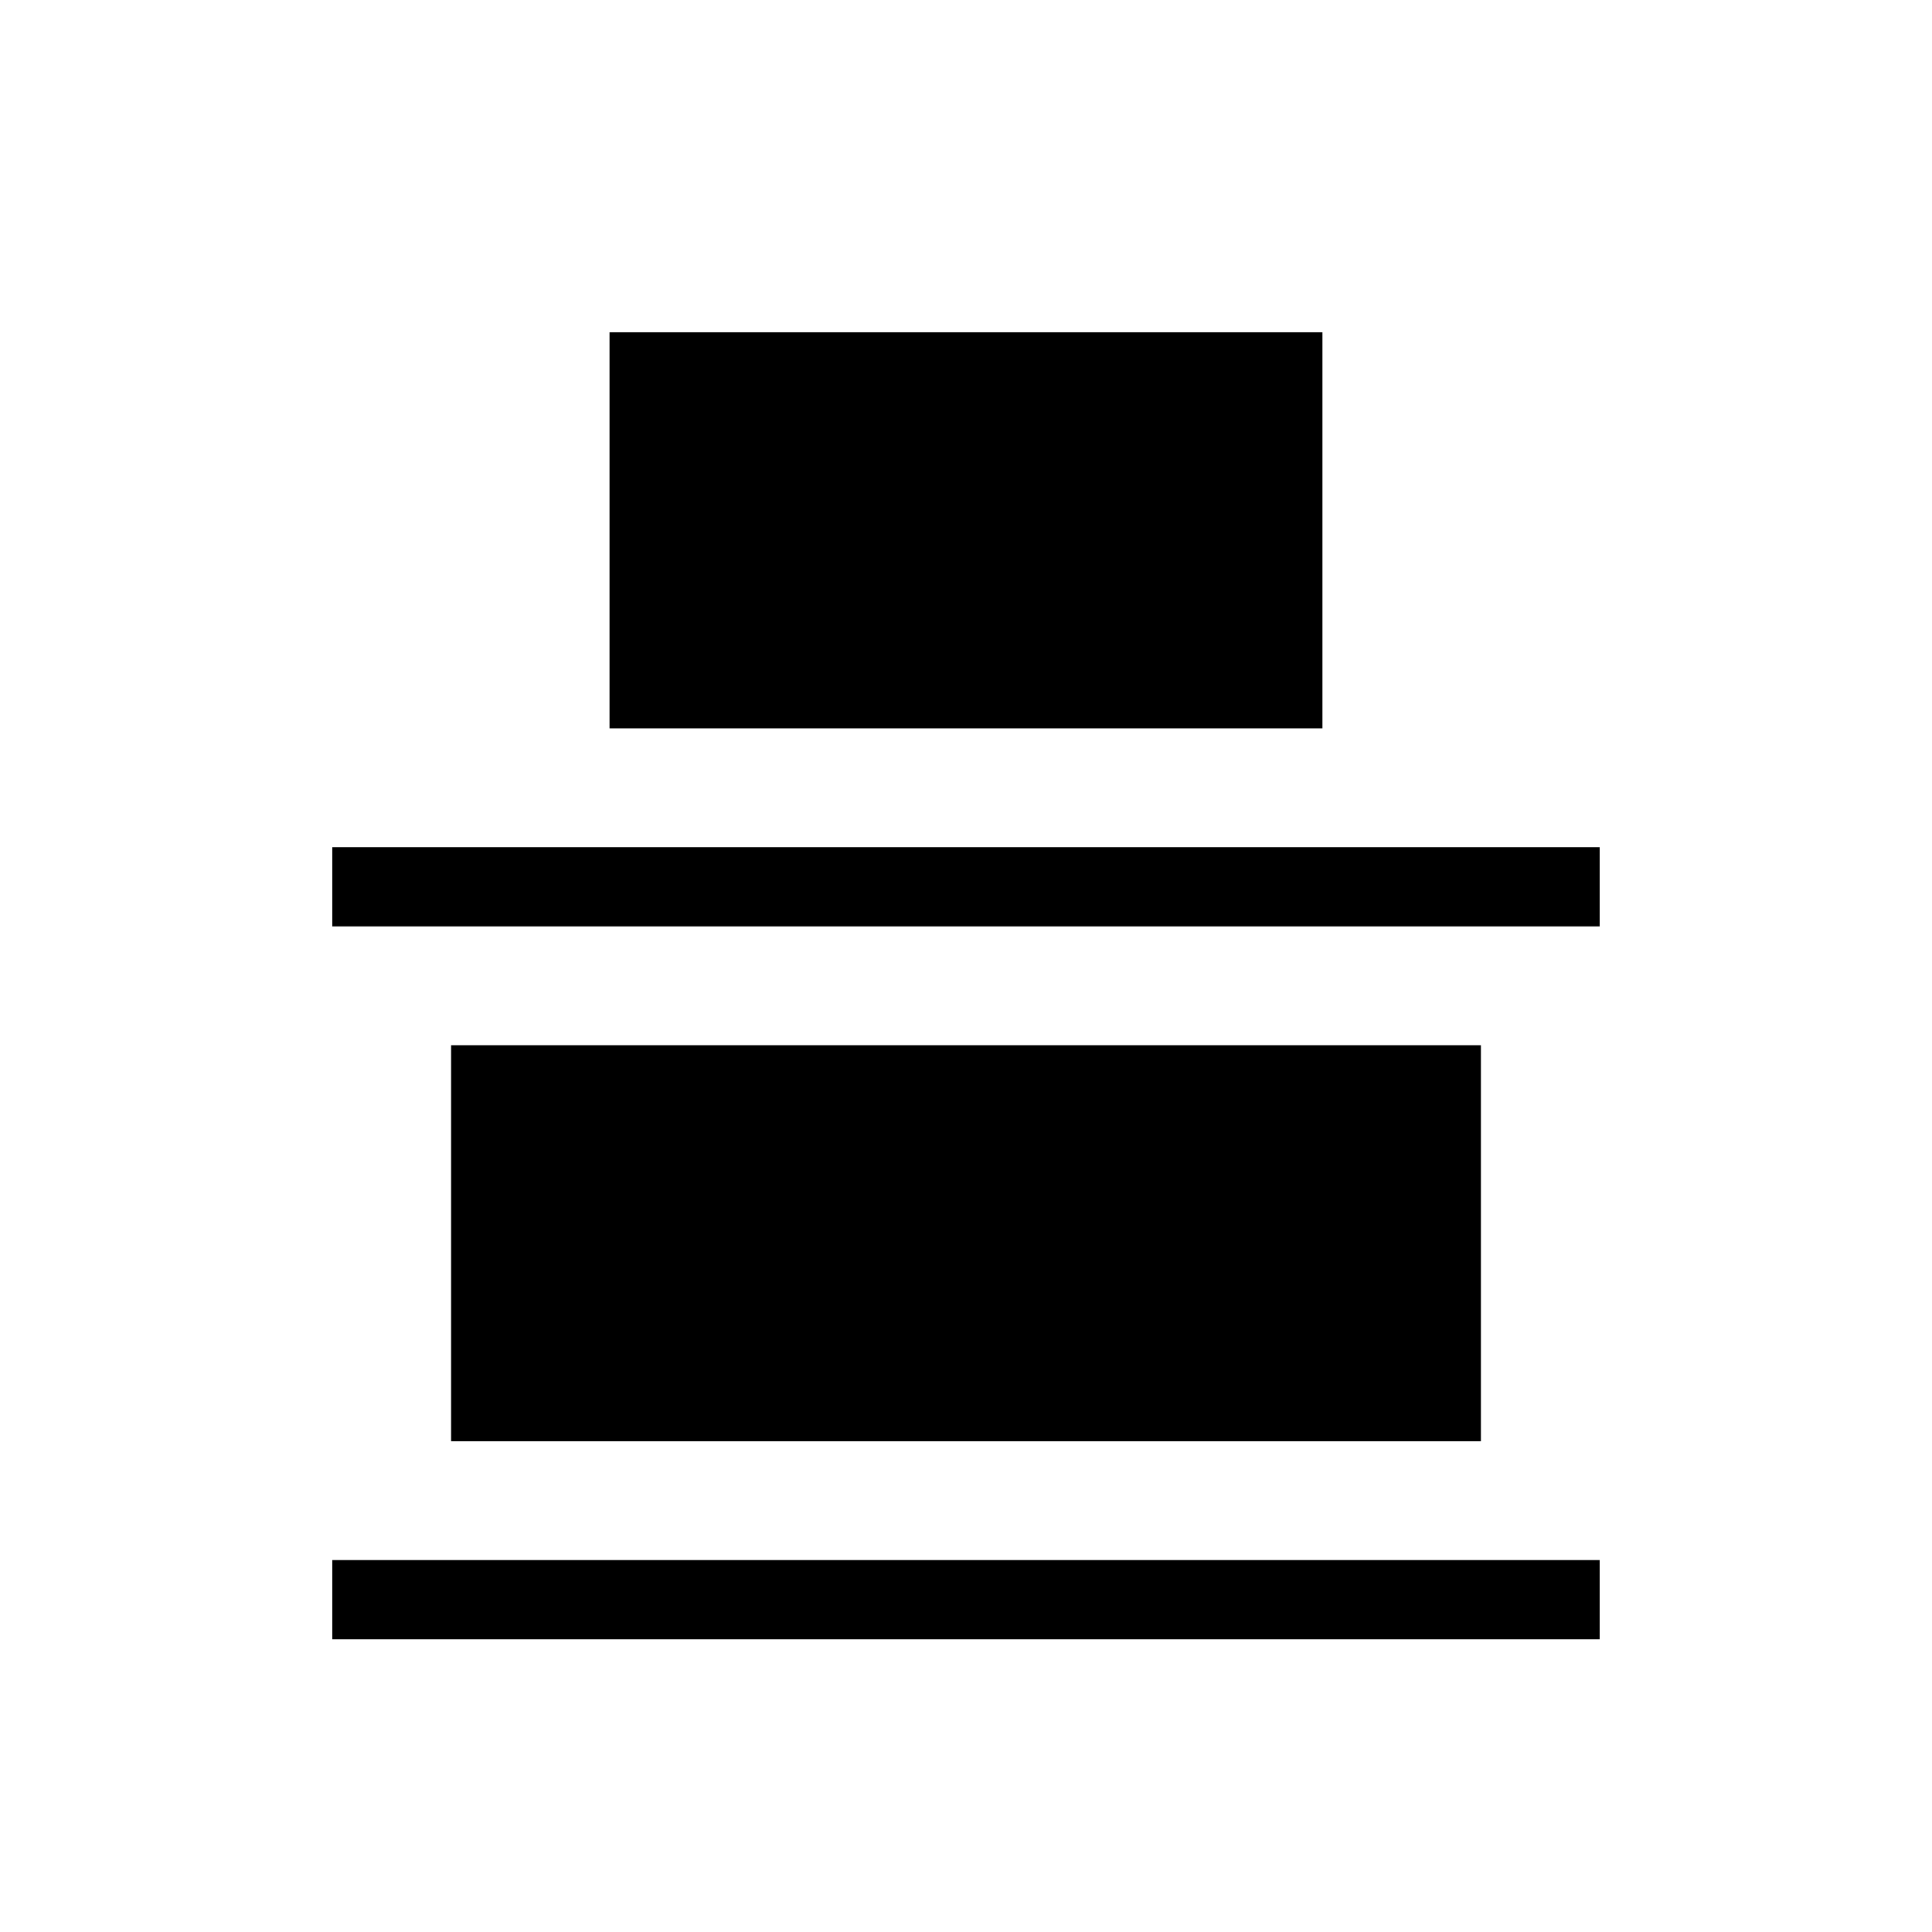
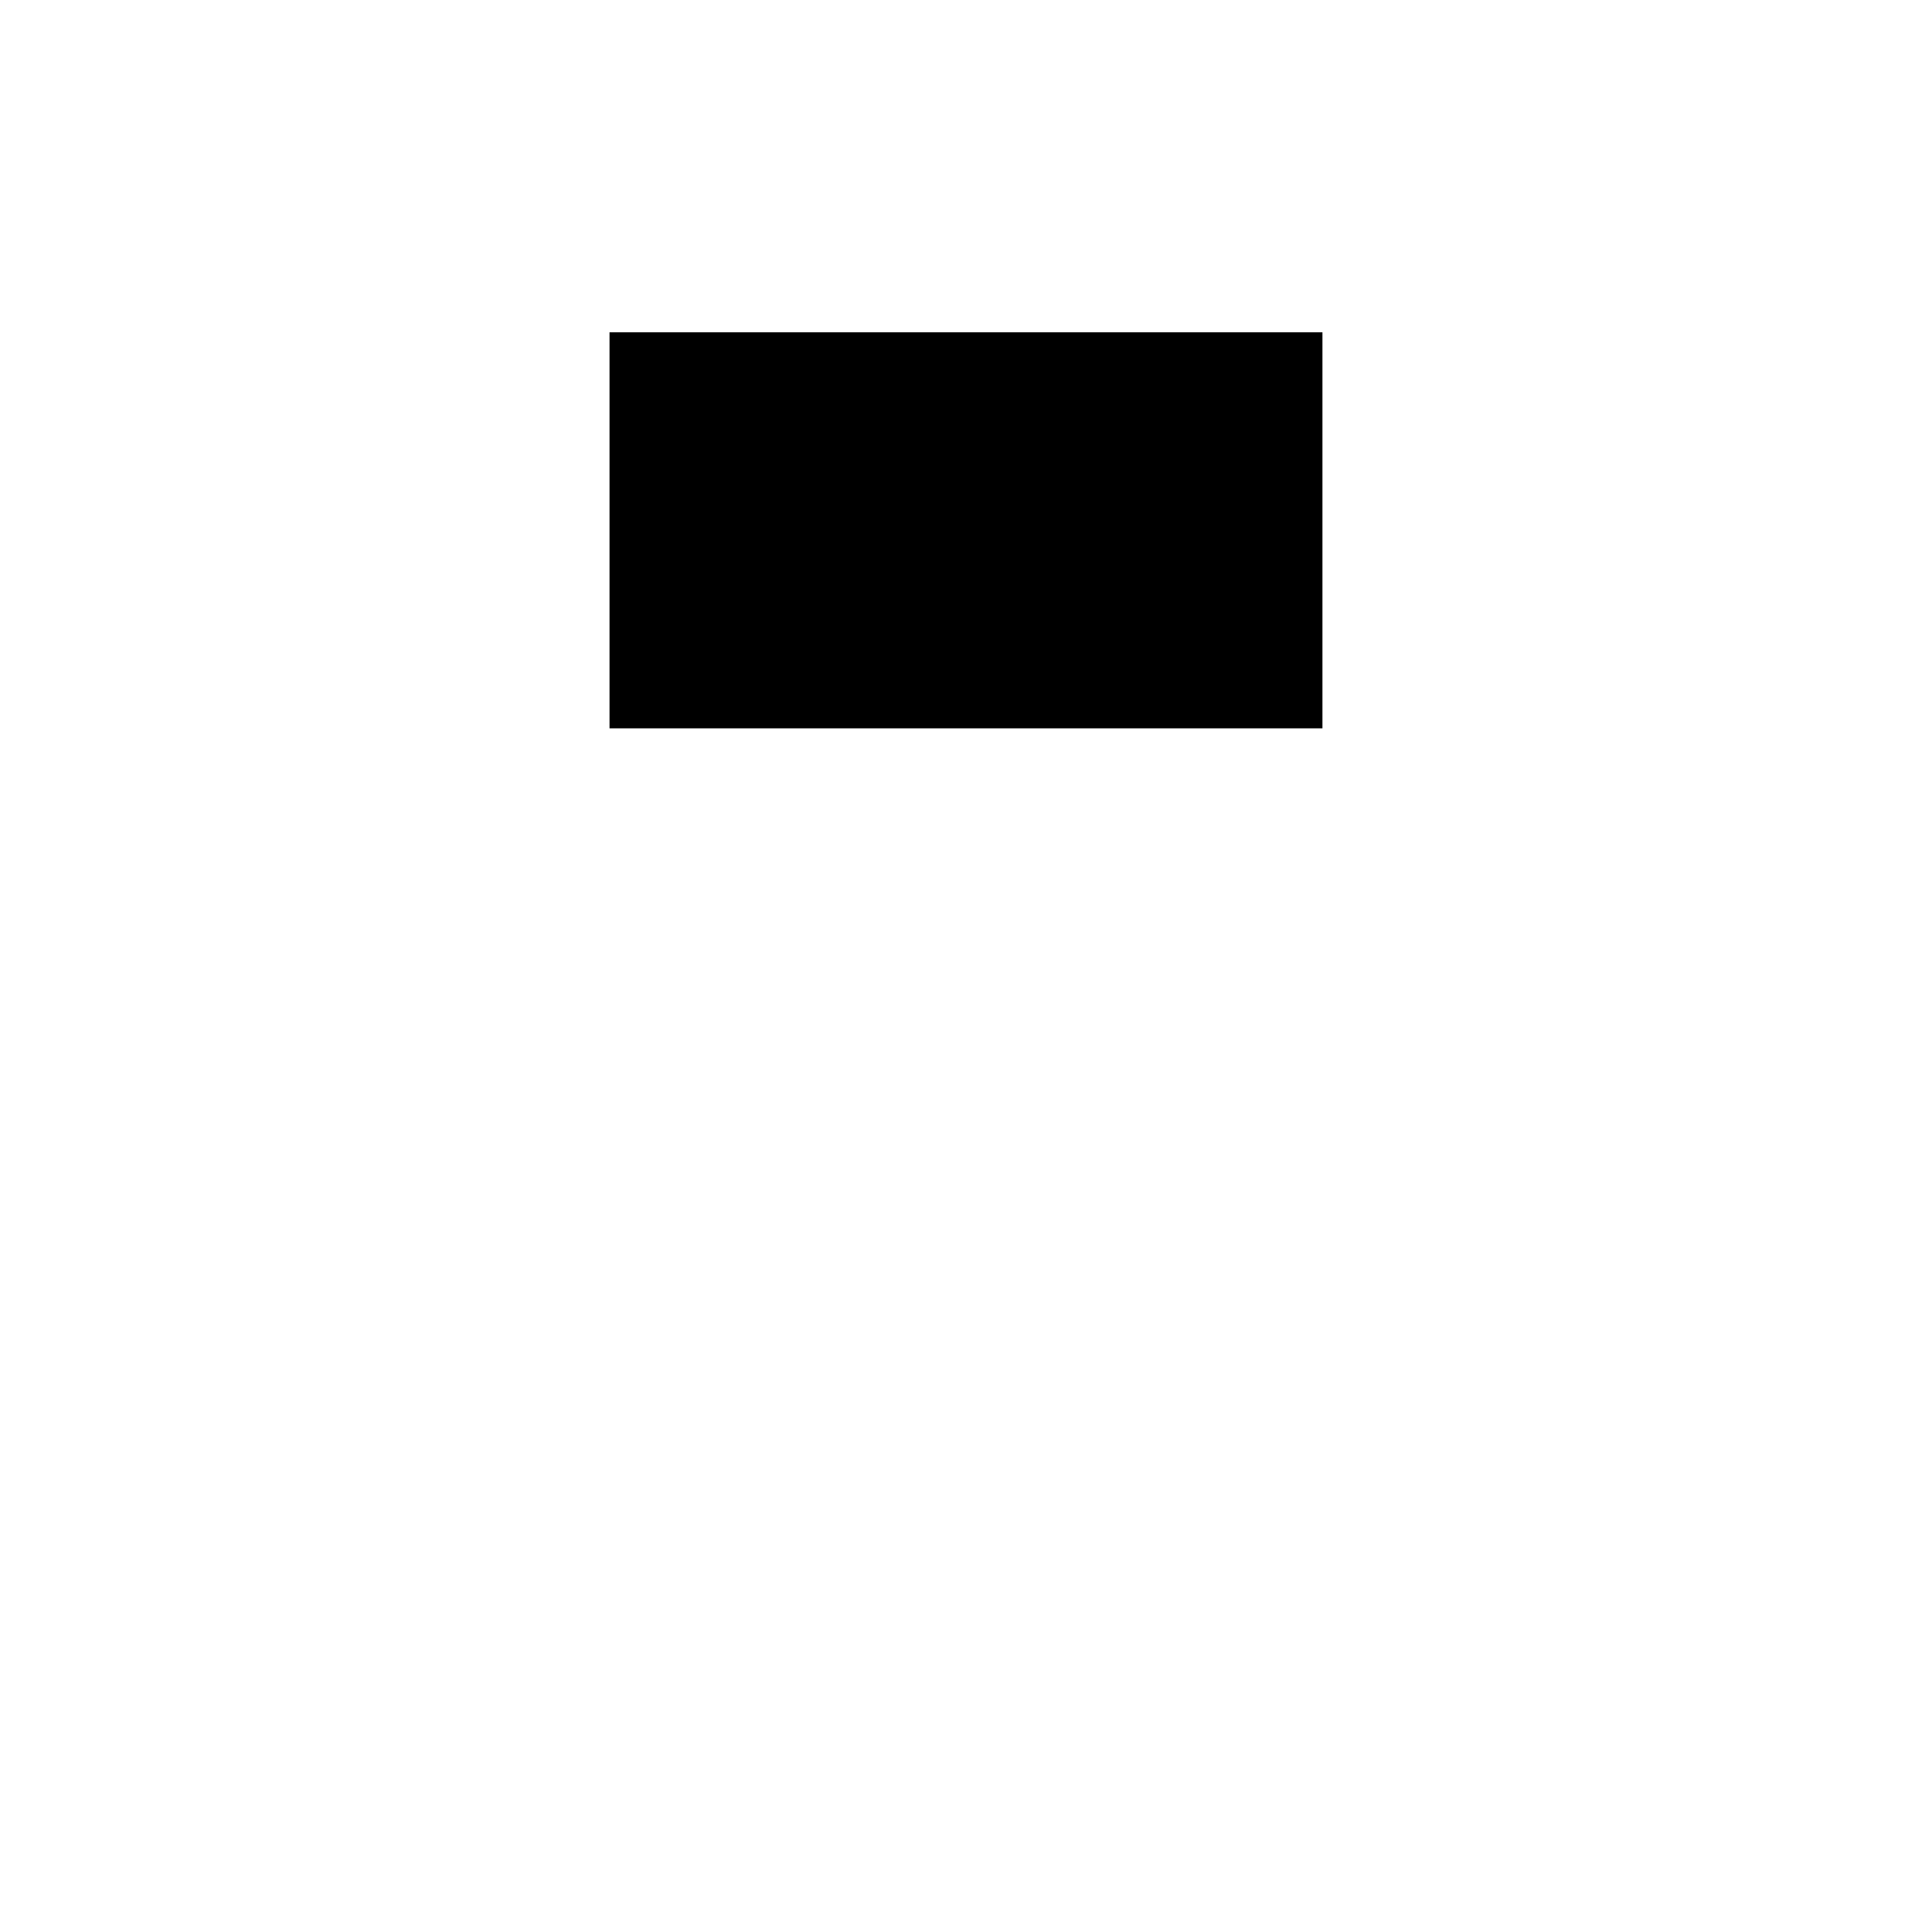
<svg xmlns="http://www.w3.org/2000/svg" fill="#000000" width="800px" height="800px" version="1.1" viewBox="144 144 512 512">
  <g>
    <path d="m494.46 337.02h-188.93v-104.96h188.93z" />
-     <path d="m536.45 525.95h-272.9v-104.96h272.9z" />
-     <path d="m232.06 557.44h335.87v20.992h-335.87z" />
-     <path d="m232.06 368.51h335.87v20.992h-335.87z" />
  </g>
</svg>